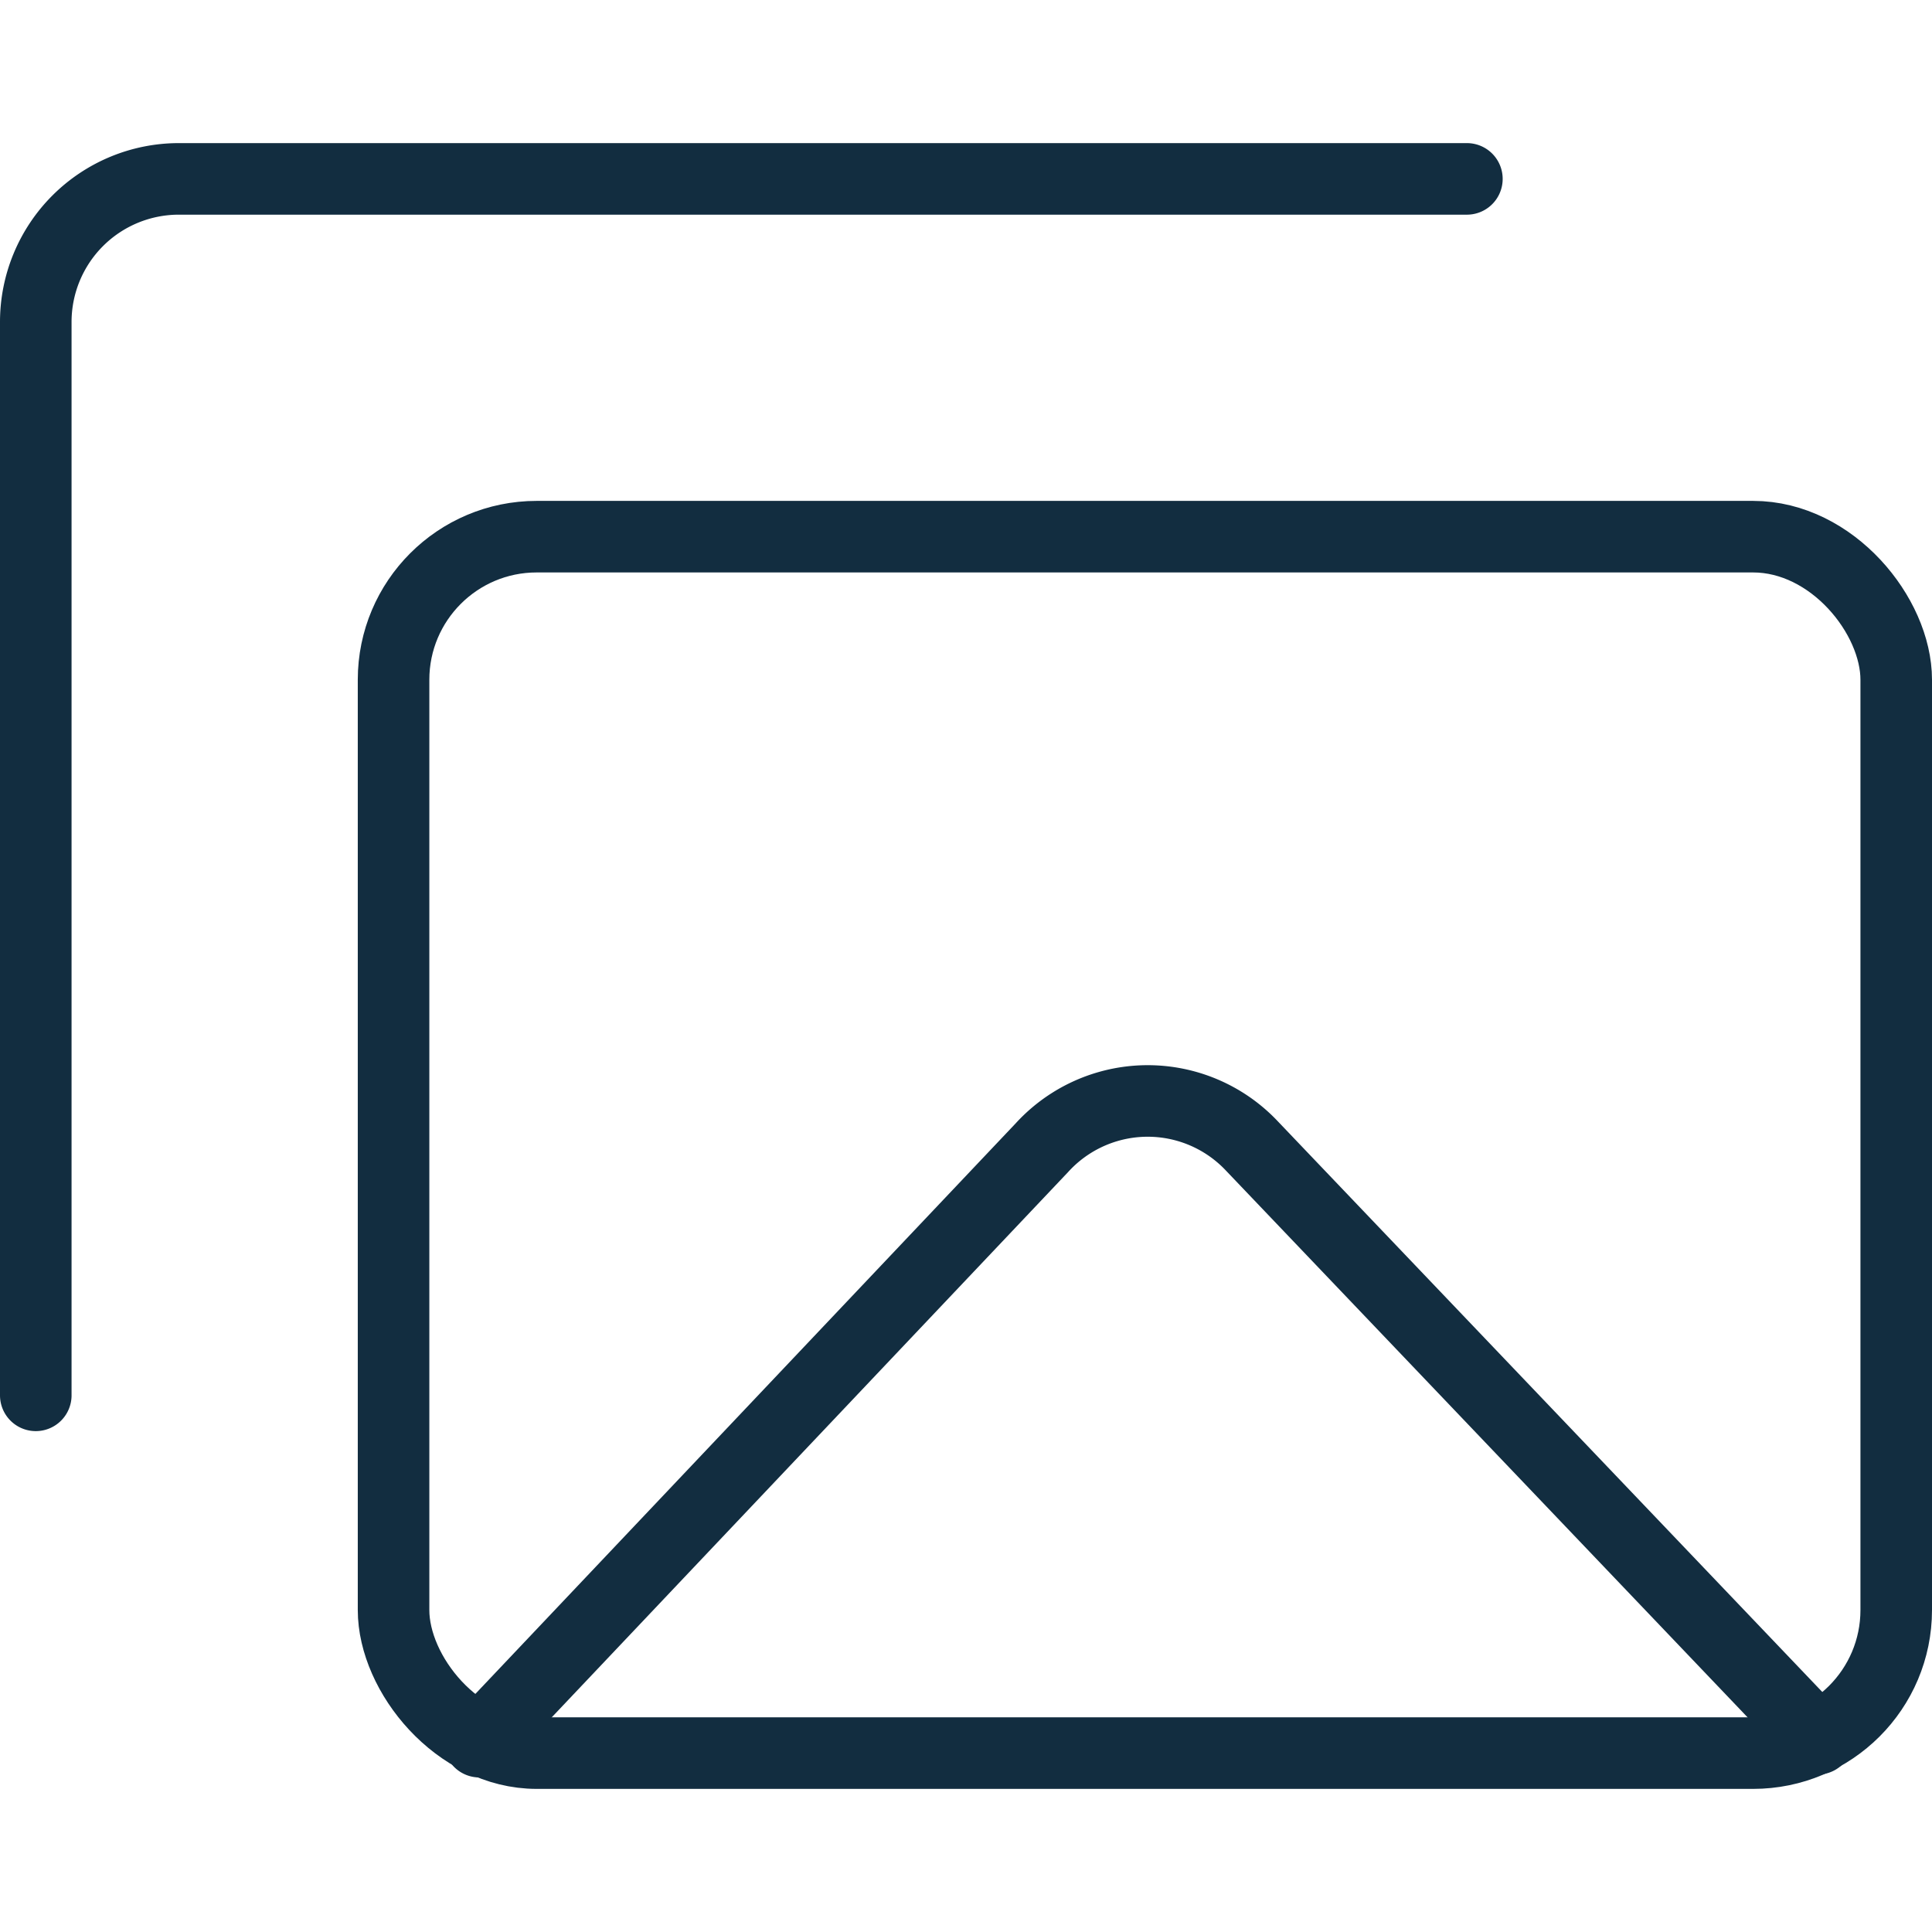
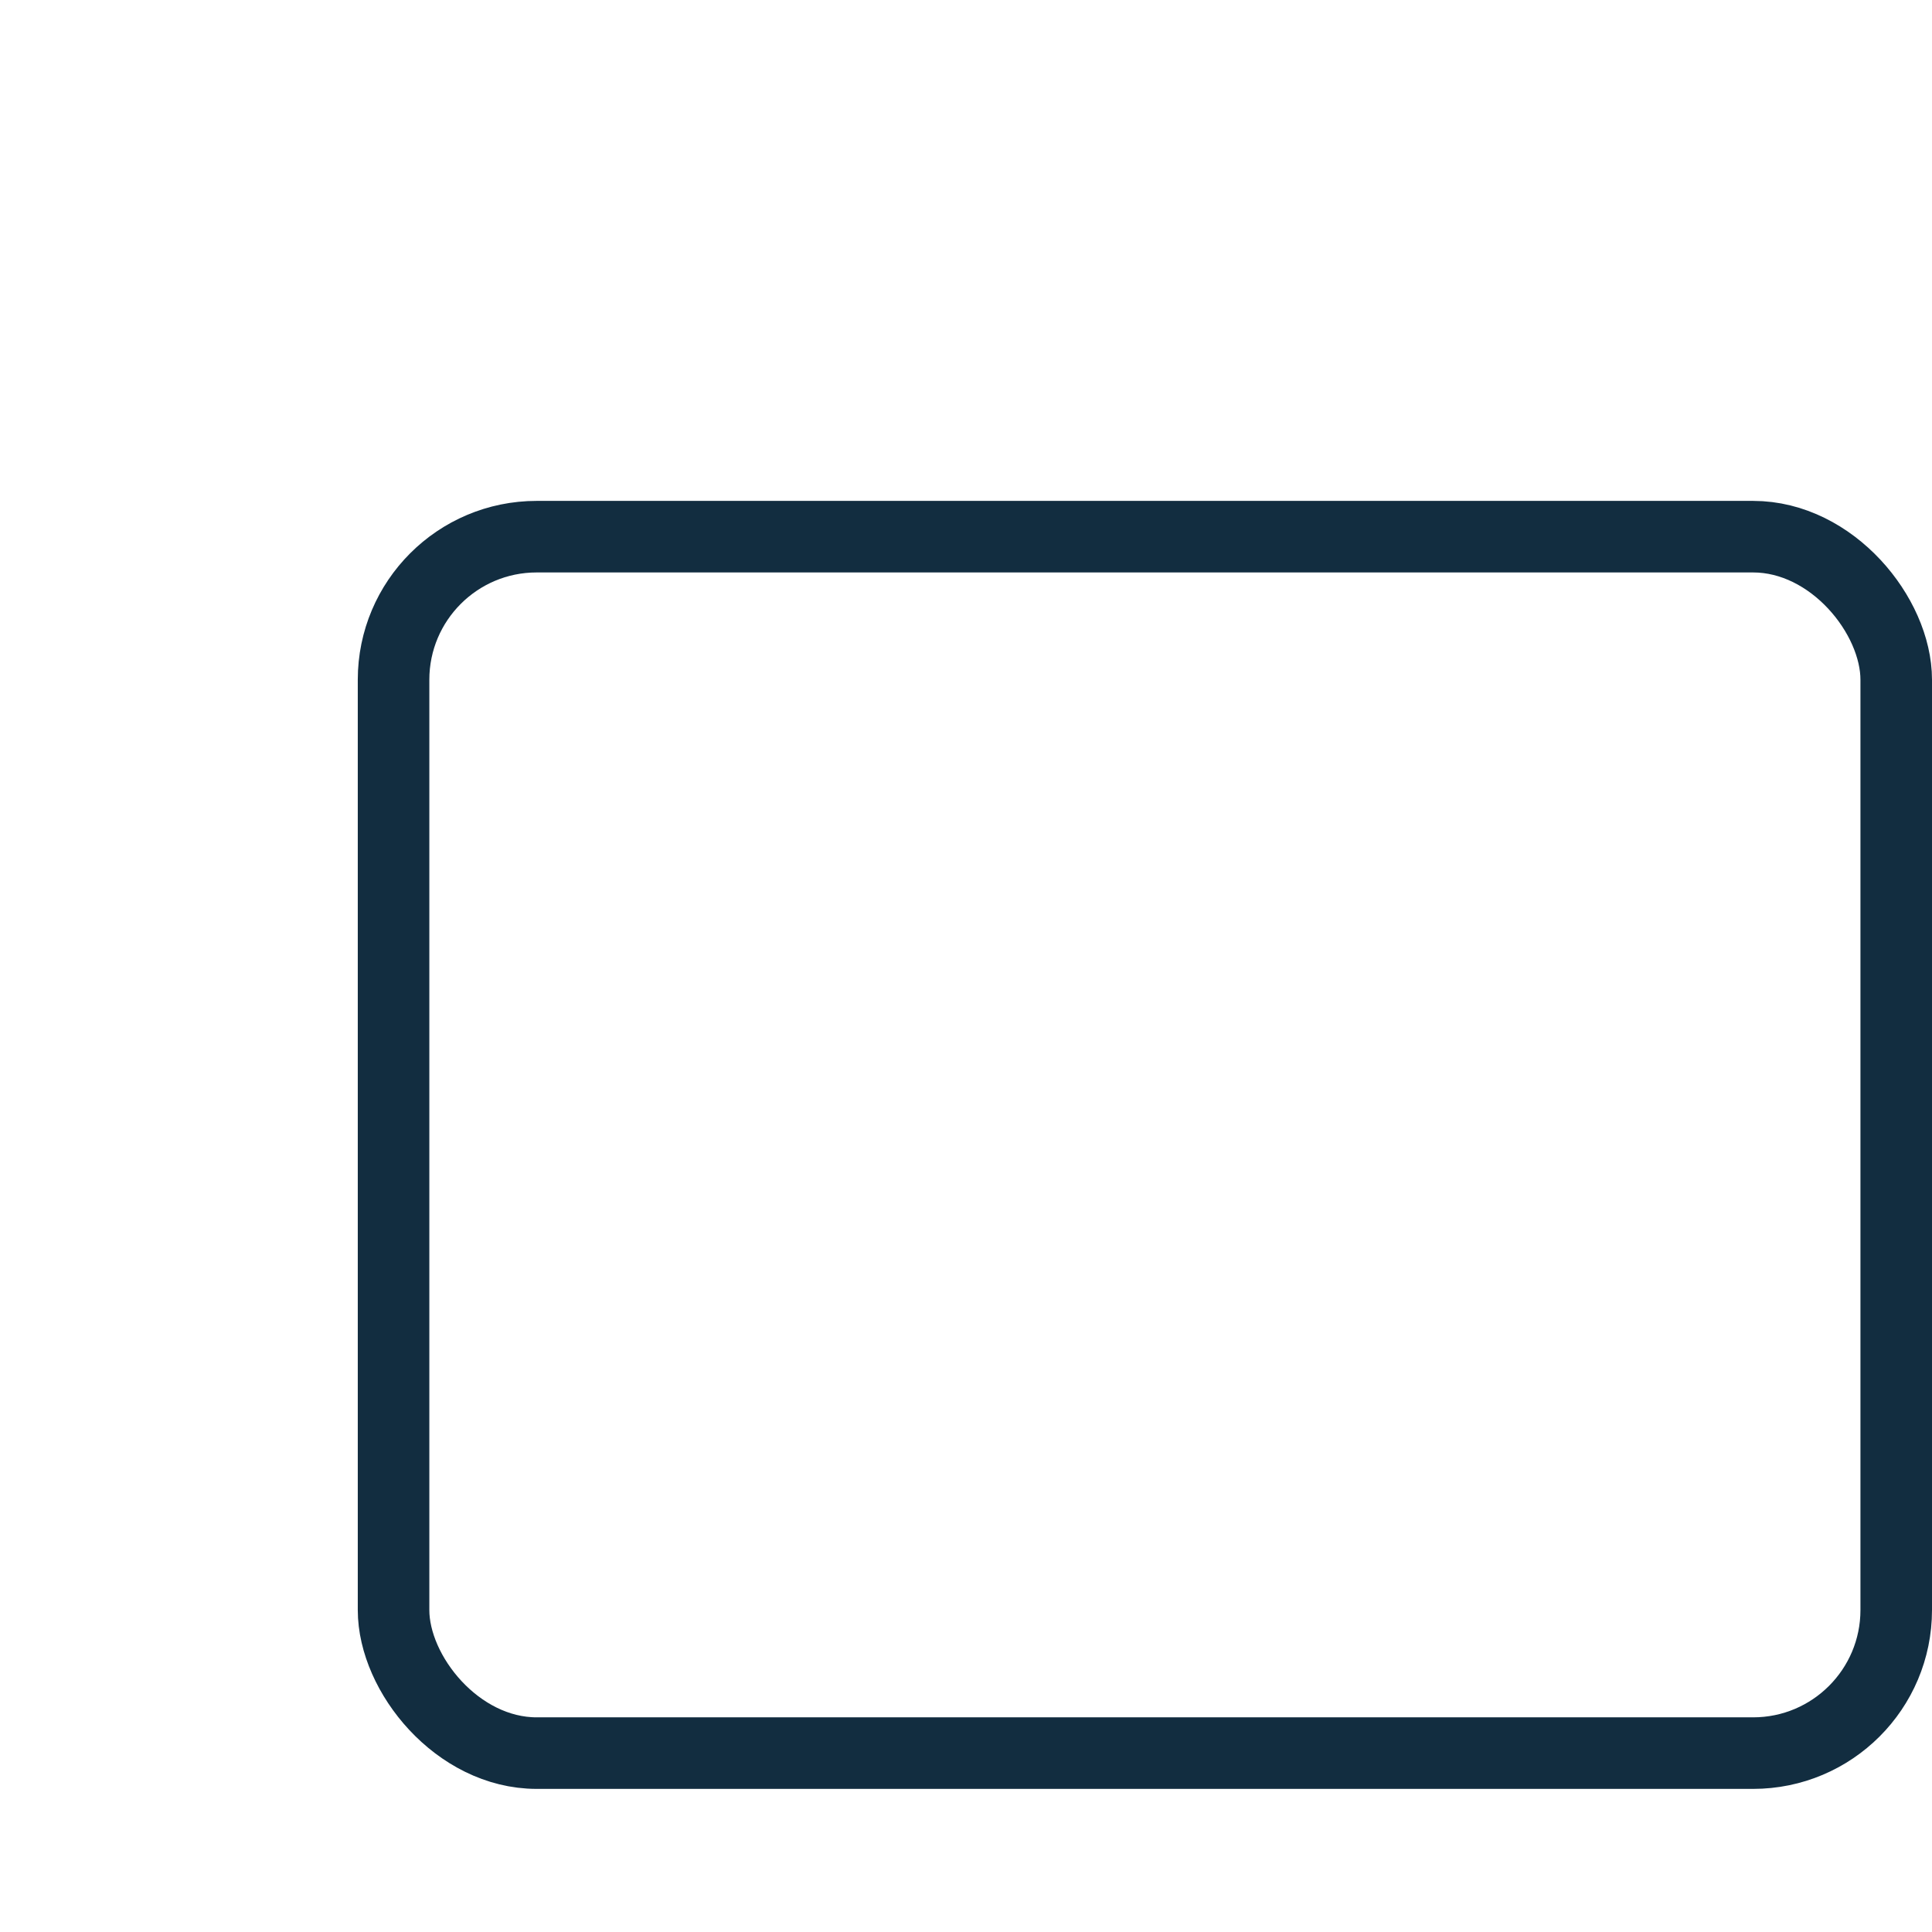
<svg xmlns="http://www.w3.org/2000/svg" viewBox="0.25 0.25 13.5 13.5" height="48" width="48" stroke-width="0.5">
  <g>
    <g>
      <rect x="3" y="4" width="10.5" height="8.5" rx="1" transform="translate(16.5 16.5) rotate(180)" fill="none" stroke="#122d40" stroke-linecap="round" stroke-linejoin="round" />
-       <path d="M.5,10V2.5a1,1,0,0,1,1-1h9" fill="none" stroke="#122d40" stroke-linecap="round" stroke-linejoin="round" />
    </g>
-     <path d="M3.6,12.42,7.53,8.27A1,1,0,0,1,9,8.26l3.95,4.14" fill="none" stroke="#122d40" stroke-linecap="round" stroke-linejoin="round" />
  </g>
</svg>